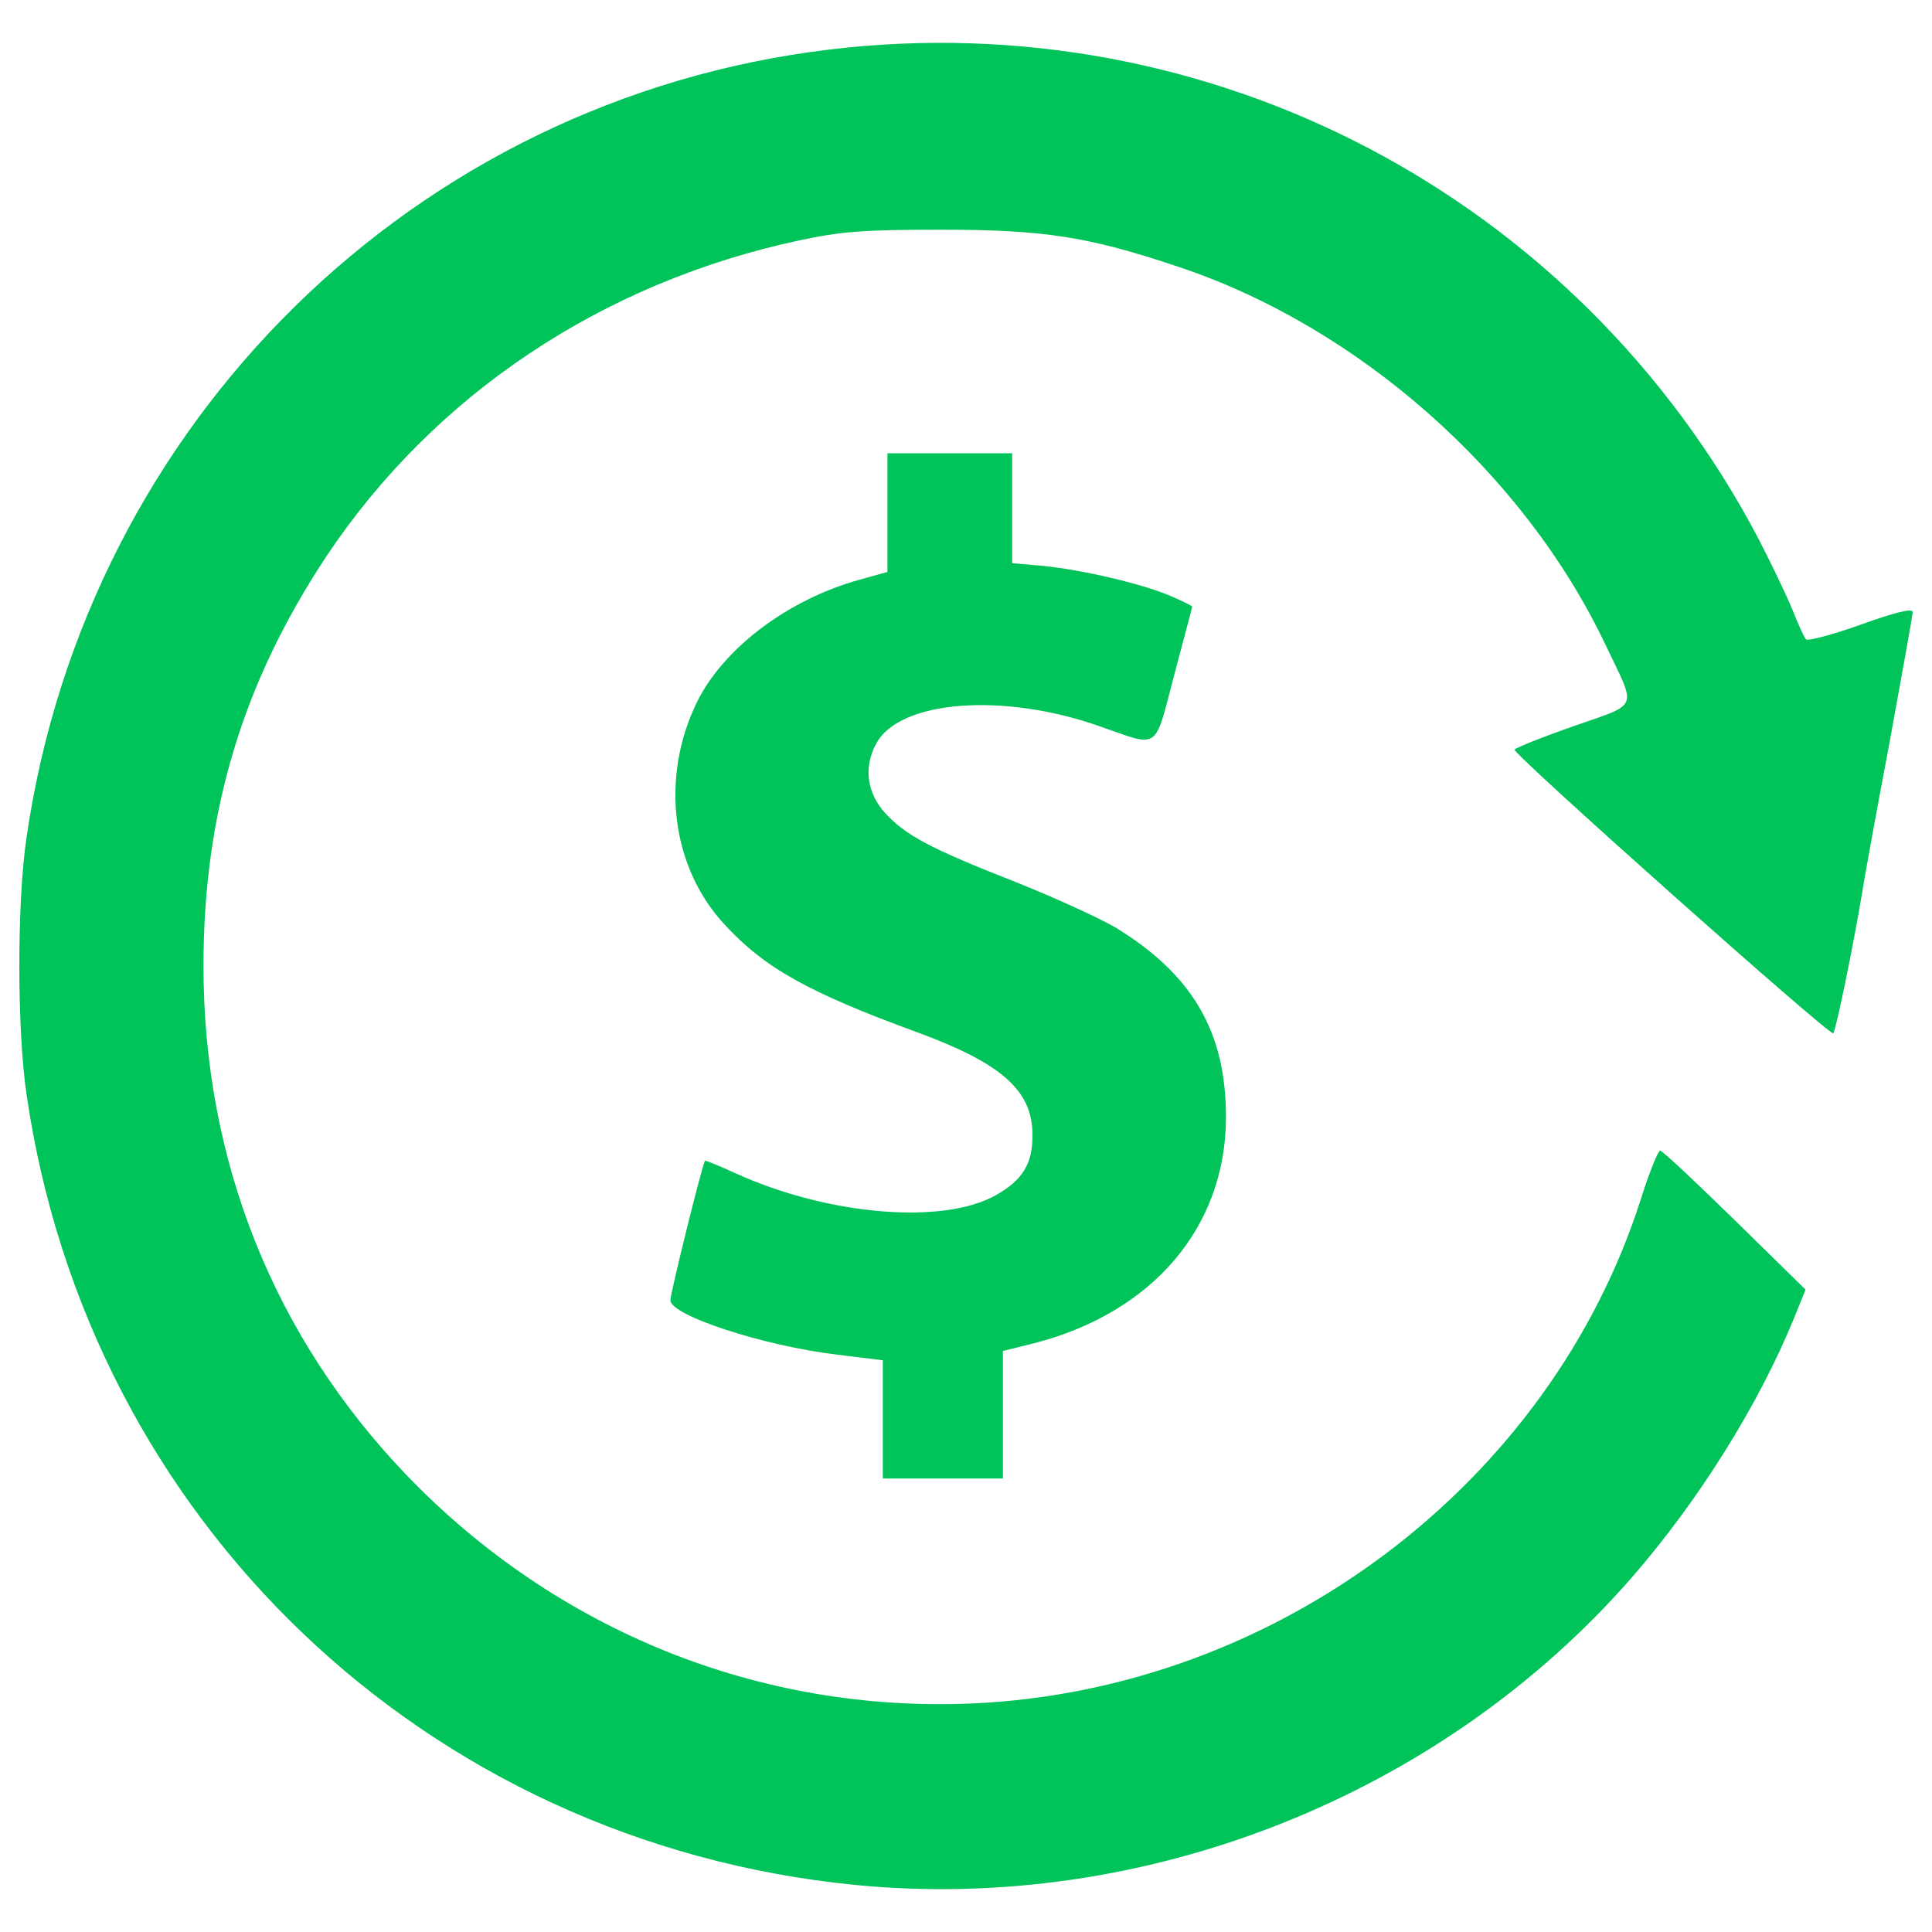
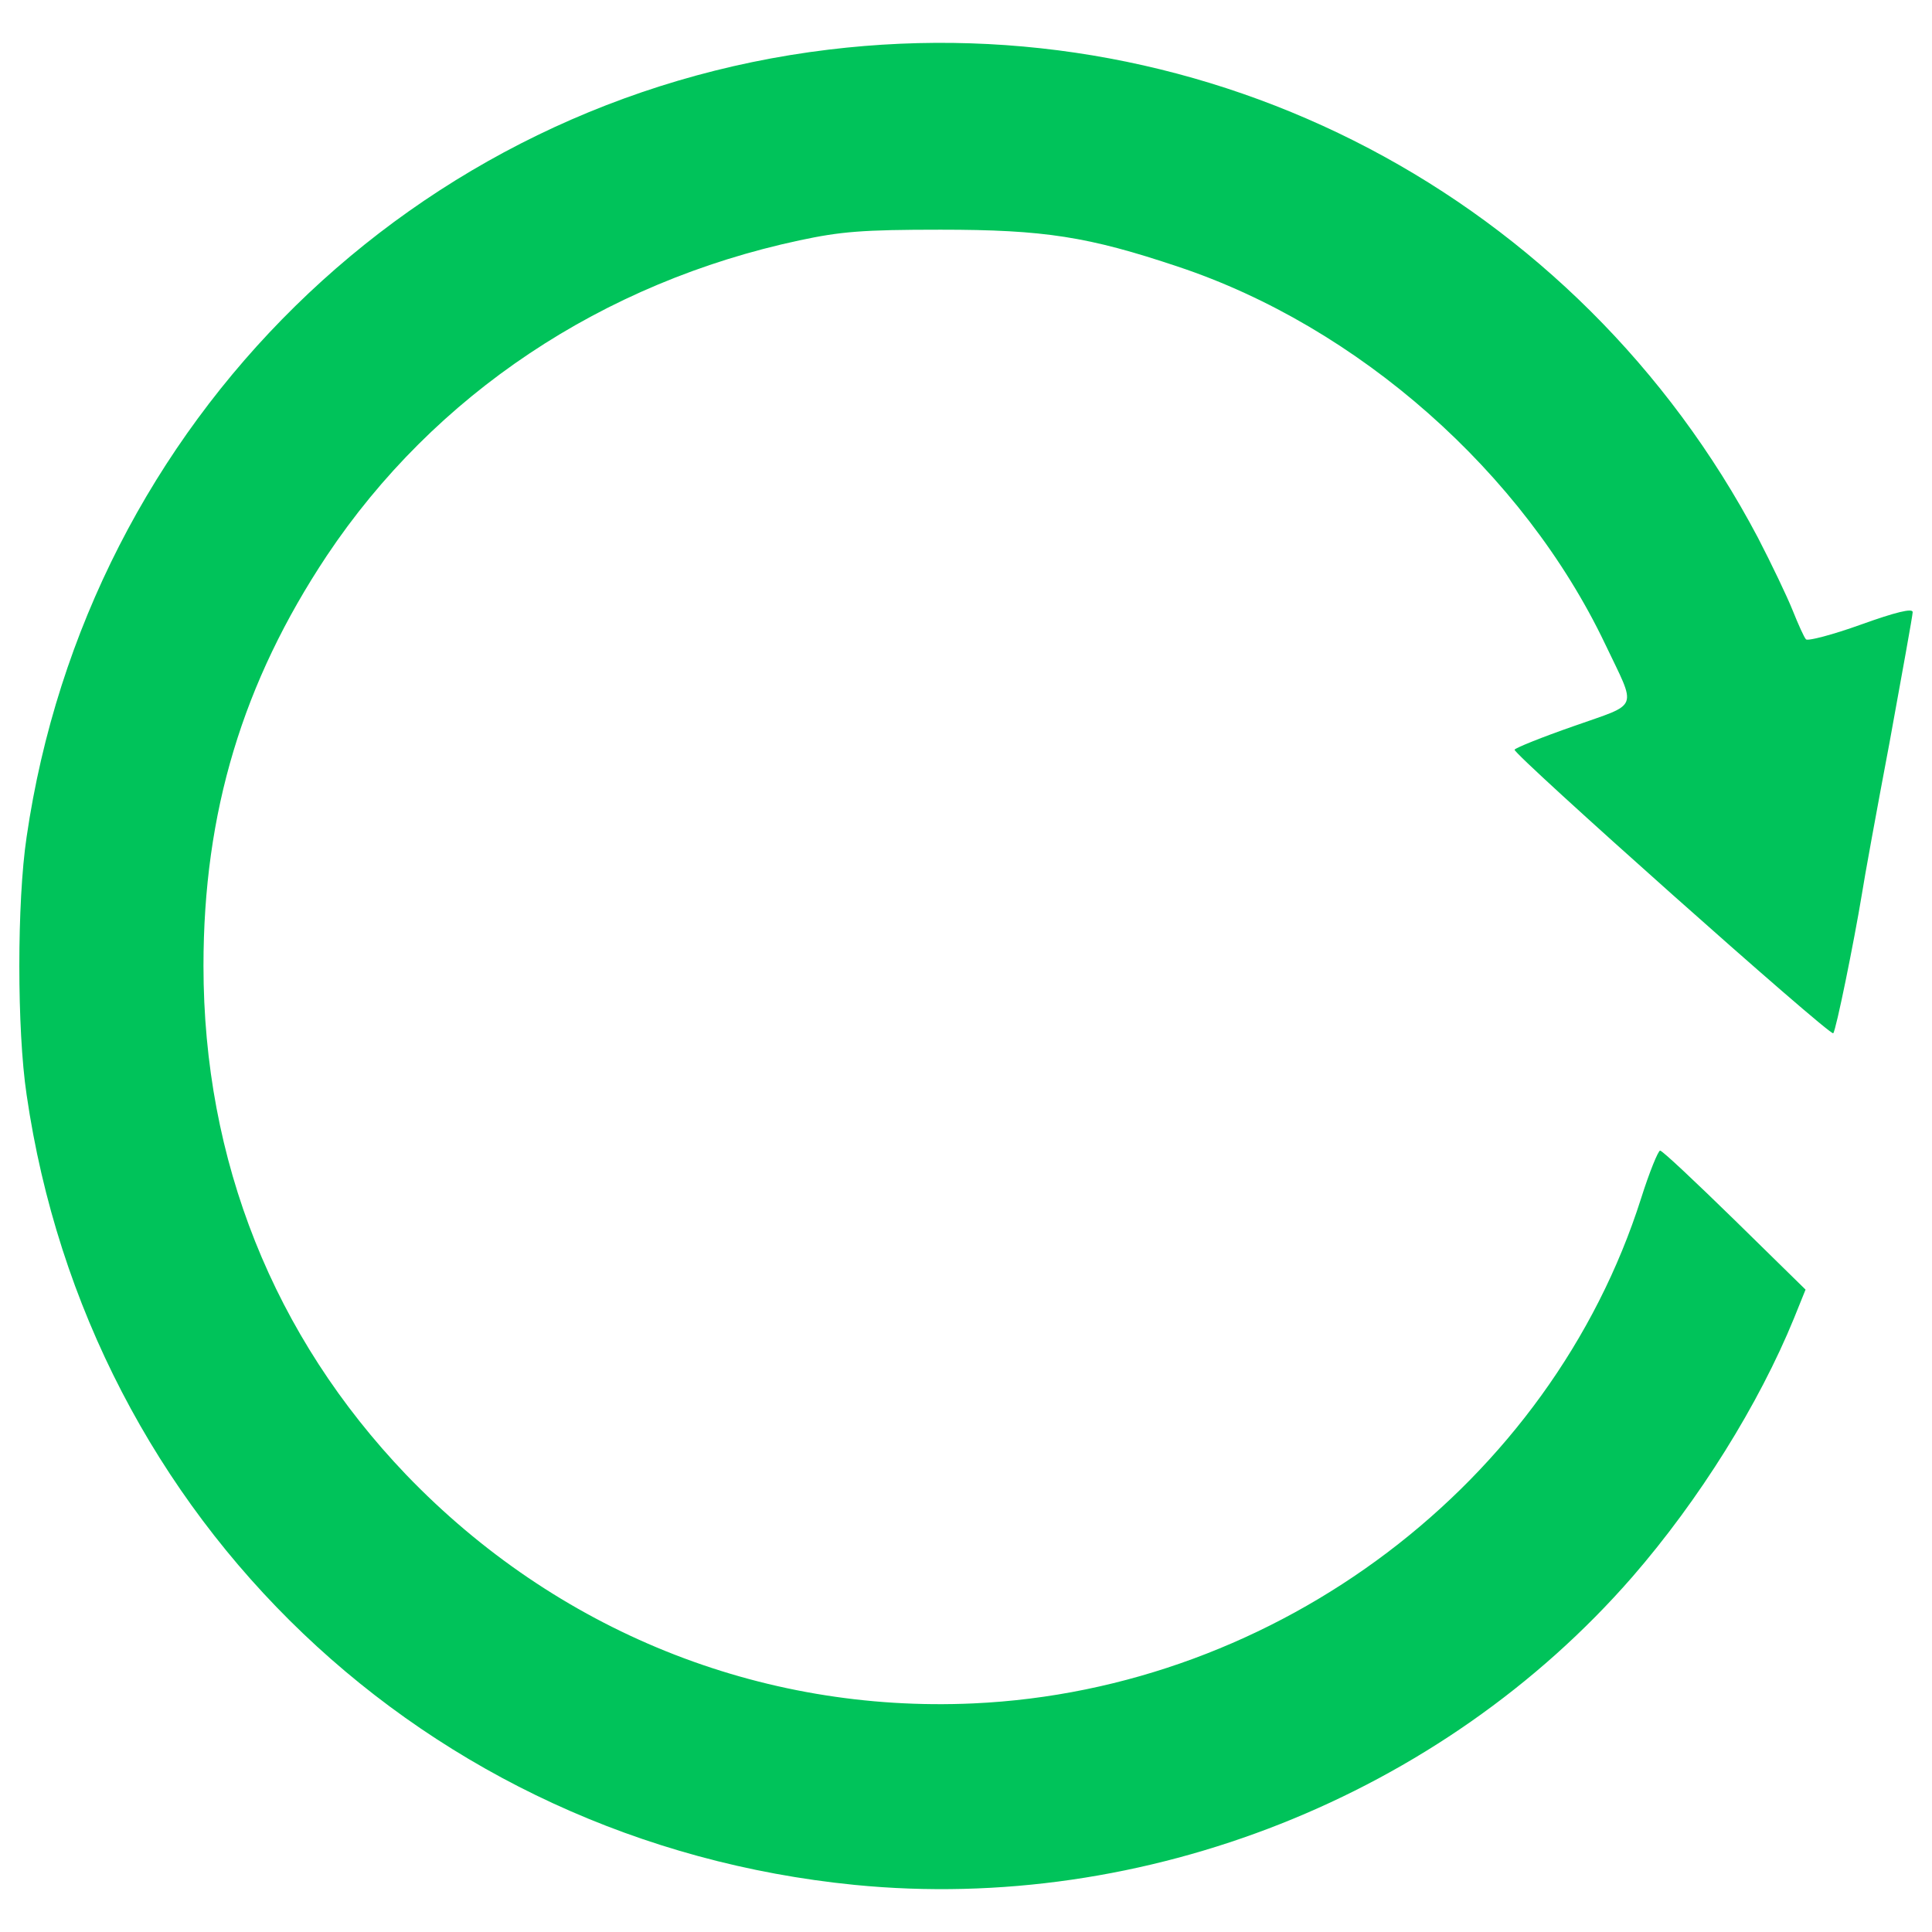
<svg xmlns="http://www.w3.org/2000/svg" id="SvgjsSvg1001" width="288" height="288" version="1.1">
  <defs id="SvgjsDefs1002" />
  <g id="SvgjsG1008">
    <svg width="288" height="288">
      <svg width="288" height="288" enable-background="new 0 0 1000 1000" viewBox="0 0 1000 1000">
        <g fill="#00c35a" class="color000 svgShape color008209" transform="matrix(.1 0 0 -.1 0 511)">
          <path d="M4289.8,4853.2C2148,4595,450.8,2928.9,137.7,777.6c-50.2-334.7-50.2-999.2,0-1333.8c320.3-2203.9,2067.7-3870,4286-4090c1501.2-148.2,3035.8,459,4025.4,1594.4c346.6,399.2,655,894,836.6,1338.6l59.8,148.2l-365.7,358.6c-203.2,198.4-375.3,360.9-387.2,360.9c-9.6,0-55-110-98-246.2C8025.9-2566.6,6613.2-3635.1,5038-3706.8c-1104.4-50.2-2158.5,375.3-2935.4,1183.3c-686,717.1-1049.4,1625.5-1049.4,2634.2c0,796,203.2,1467.7,638.2,2122.7c557,834.3,1427,1415.1,2447.7,1632.7c212.8,45.4,325.1,55,729.1,55c537.8,0,764.9-35.8,1228.7-191.2c934.6-310.8,1788-1066.1,2211.1-1952.9c164.9-346.6,181.7-303.6-162.6-425.5c-164.9-57.4-301.2-112.4-306-121.9c-9.6-21.5,1632.6-1484.4,1649.4-1467.7c14.4,14.3,107.6,473.3,148.2,719.5c12,78.9,76.5,432.7,143.4,786.5C9845,1623.8,9900,1925,9900,1941.7c0,21.5-88.4,0-267.7-64.5c-145.8-52.6-274.9-86.1-284.5-76.5c-9.6,9.6-40.6,78.9-69.3,150.6c-28.7,71.7-109.9,241.4-179.3,375.3C8167,4093.1,6264.2,5092.2,4289.8,4853.2z" class="color000 svgShape" fill="#00c35a" />
-           <path d="M4593.3,2458v-308.4l-145.8-40.6c-370.5-102.8-705.2-356.2-841.4-635.9c-188.8-389.6-131.5-851,143.4-1147.4C3957.5,98.7,4187-28,4748.7-233.5c435.1-160.2,595.2-301.2,595.2-528.3c2.4-150.6-50.2-236.6-191.2-315.5c-274.9-153-865.3-102.8-1341,112.4c-88.4,40.6-160.1,69.3-162.5,66.9c-14.3-19.1-179.3-686-179.3-721.9c0-78.9,482.9-236.7,865.3-282.1l234.3-28.7v-306v-306h310.8h310.7v329.9v329.9l162.5,40.6c612,157.8,989.6,600,992,1164.1c2.4,444.6-172.1,743.4-571.3,987.2c-81.3,47.8-310.7,153-513.9,234.3c-451.8,176.9-573.7,243.8-681.3,360.9c-90.8,102.8-110,231.9-45.4,353.8c117.1,227.1,655,270.1,1157,93.2c315.5-110,282.1-133.9,387.2,265.3c50.2,191.2,93.2,349,93.2,353.8c0,2.4-50.2,28.7-112.3,55c-143.4,62.1-449.4,133.9-657.4,155.4l-162.5,14.3v284.5V2764H4916h-322.7V2458z" class="color000 svgShape" fill="#00c35a" />
        </g>
      </svg>
    </svg>
  </g>
</svg>